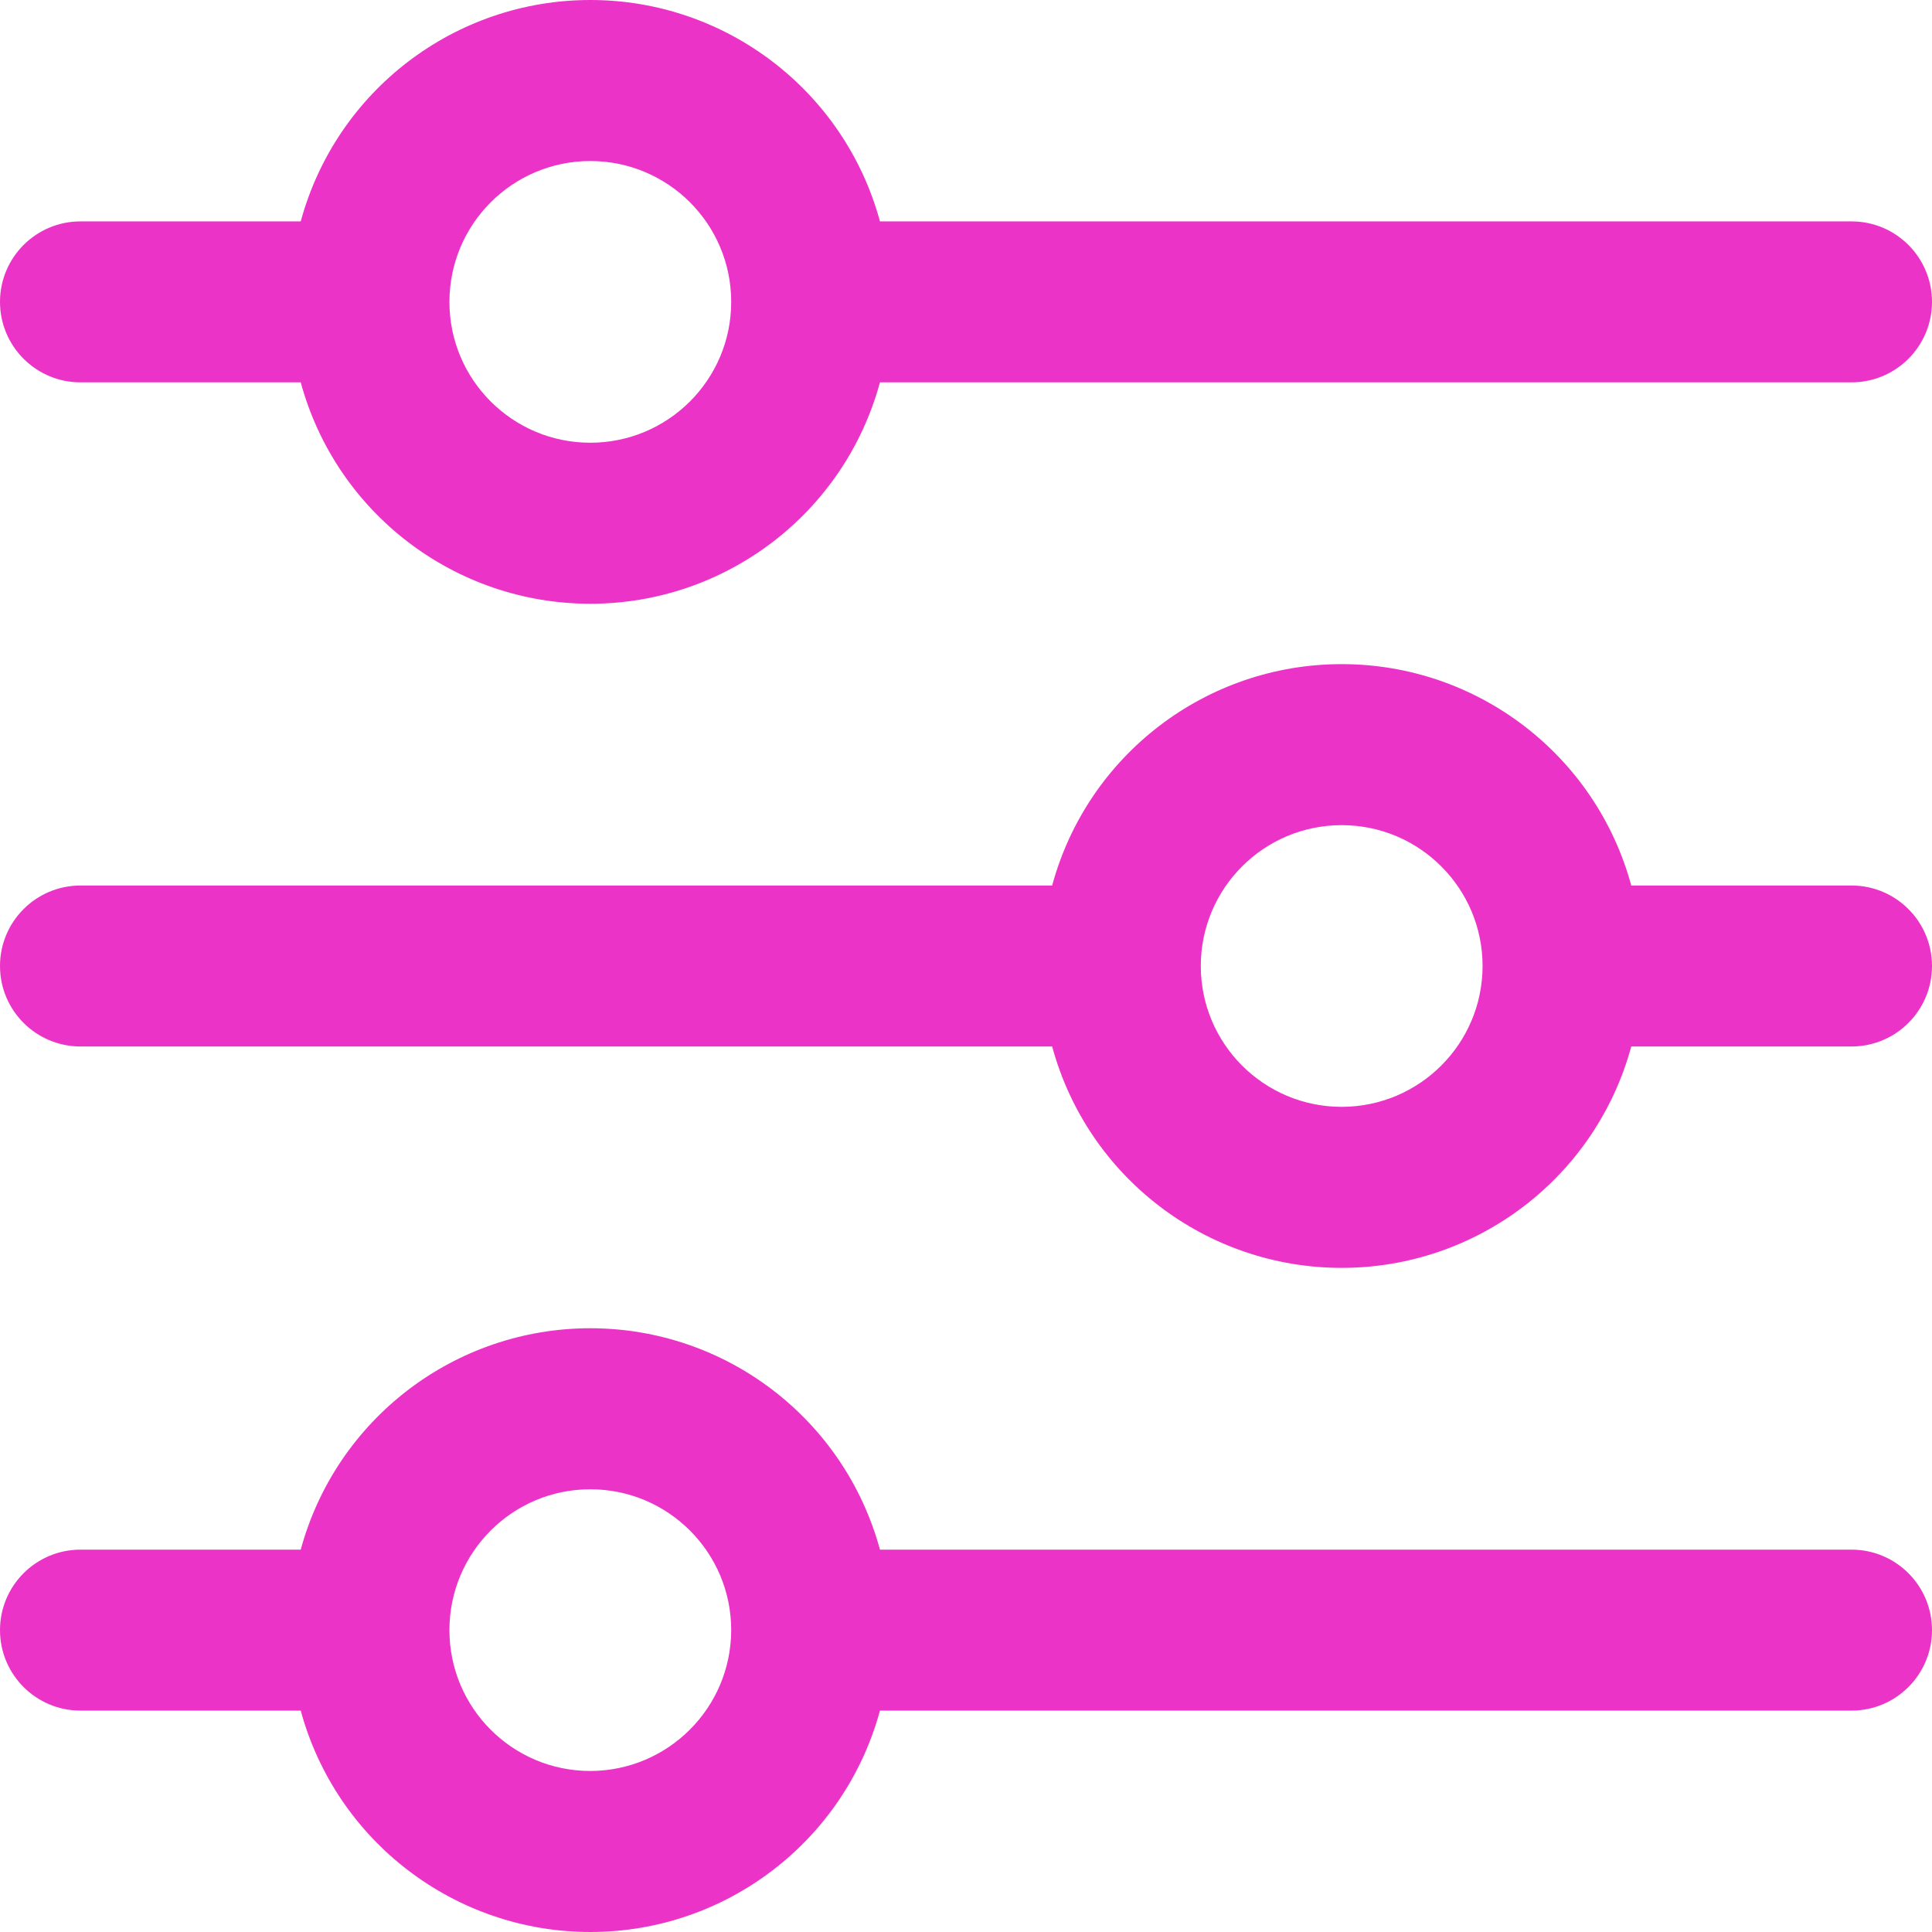
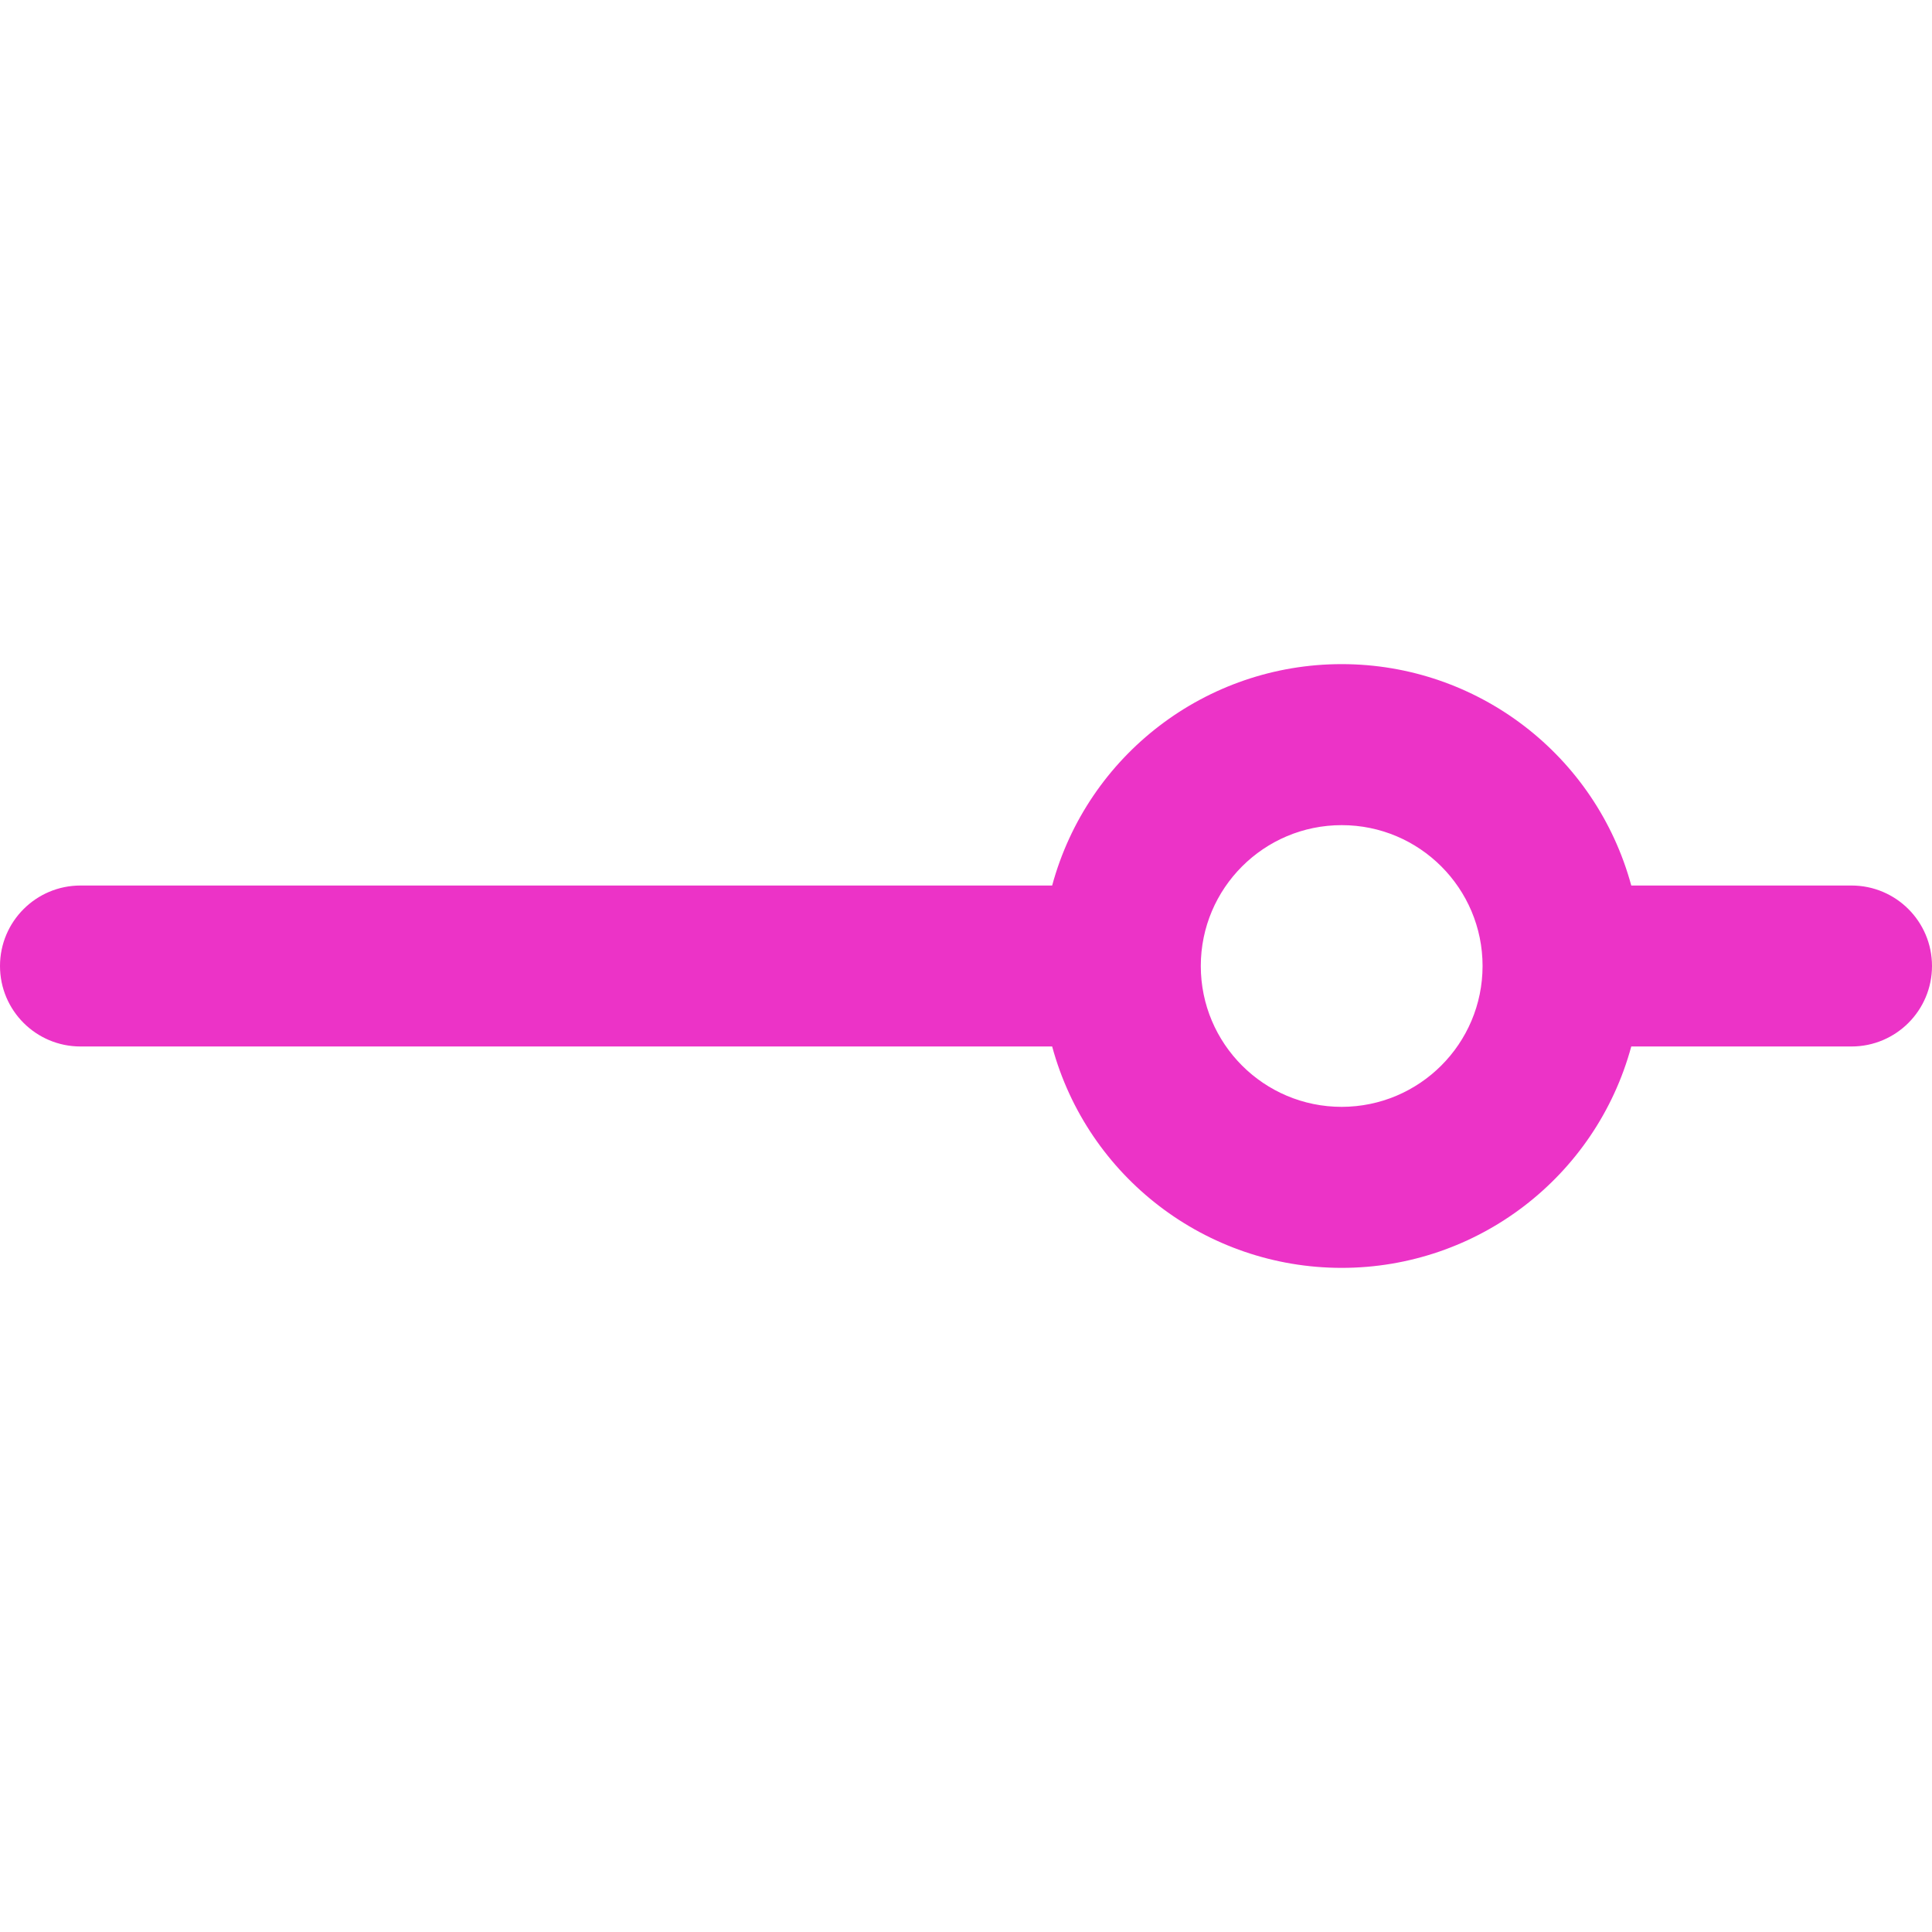
<svg xmlns="http://www.w3.org/2000/svg" width="32px" height="32px" viewBox="0 0 32 32" version="1.1">
  <title>68226C9E-89C1-46FA-A135-3F73E5A6B6BB</title>
  <g id="PRODUITS" stroke="none" stroke-width="1" fill="none" fill-rule="evenodd">
    <g id="RENTAL" transform="translate(-785, -4262)" fill="#EC33C7" fill-rule="nonzero">
      <g id="Group-11" transform="translate(199, 4061)">
        <g id="parametres-curseurs-copy" transform="translate(586, 201)">
-           <path d="M1.333,6.333 L4.981,6.333 C5.57,8.498 7.535,10 9.778,10 C12.021,10 13.986,8.498 14.575,6.333 L30.667,6.333 C31.403,6.333 32,5.736 32,5 C32,4.264 31.403,3.667 30.667,3.667 L14.575,3.667 C13.986,1.502 12.021,0 9.778,0 C7.535,0 5.57,1.502 4.981,3.667 L1.333,3.667 C0.597,3.667 0,4.264 0,5 C0,5.736 0.597,6.333 1.333,6.333 Z M9.777,2.667 C11.066,2.667 12.111,3.711 12.111,5 C12.111,6.289 11.066,7.333 9.777,7.333 C8.489,7.333 7.444,6.289 7.444,5 C7.445,3.712 8.489,2.668 9.777,2.667 L9.777,2.667 Z" id="Shape" />
          <path d="M30.667,14.667 L27.019,14.667 C26.431,12.503 24.466,11 22.223,11 C19.979,11 18.014,12.503 17.427,14.667 L1.333,14.667 C0.597,14.667 0,15.264 0,16 C0,16.736 0.597,17.333 1.333,17.333 L17.427,17.333 C18.014,19.497 19.979,21 22.223,21 C24.466,21 26.431,19.497 27.019,17.333 L30.667,17.333 C31.403,17.333 32,16.736 32,16 C32,15.264 31.403,14.667 30.667,14.667 L30.667,14.667 Z M22.223,18.333 C20.934,18.333 19.889,17.288 19.889,16 C19.889,14.712 20.934,13.667 22.223,13.667 C23.511,13.667 24.556,14.712 24.556,16 C24.555,17.288 23.511,18.331 22.223,18.333 Z" id="Shape" />
-           <path d="M30.667,25.667 L14.575,25.667 C13.986,23.502 12.021,22 9.778,22 C7.535,22 5.57,23.502 4.981,25.667 L1.333,25.667 C0.597,25.667 0,26.264 0,27 C0,27.736 0.597,28.333 1.333,28.333 L4.981,28.333 C5.57,30.498 7.535,32 9.778,32 C12.021,32 13.986,30.498 14.575,28.333 L30.667,28.333 C31.403,28.333 32,27.736 32,27 C32,26.264 31.403,25.667 30.667,25.667 L30.667,25.667 Z M9.777,29.333 C8.489,29.333 7.444,28.289 7.444,27 C7.444,25.711 8.489,24.667 9.777,24.667 C11.066,24.667 12.111,25.711 12.111,27 C12.108,28.288 11.065,29.331 9.777,29.333 L9.777,29.333 Z" id="Shape" />
        </g>
      </g>
    </g>
  </g>
</svg>